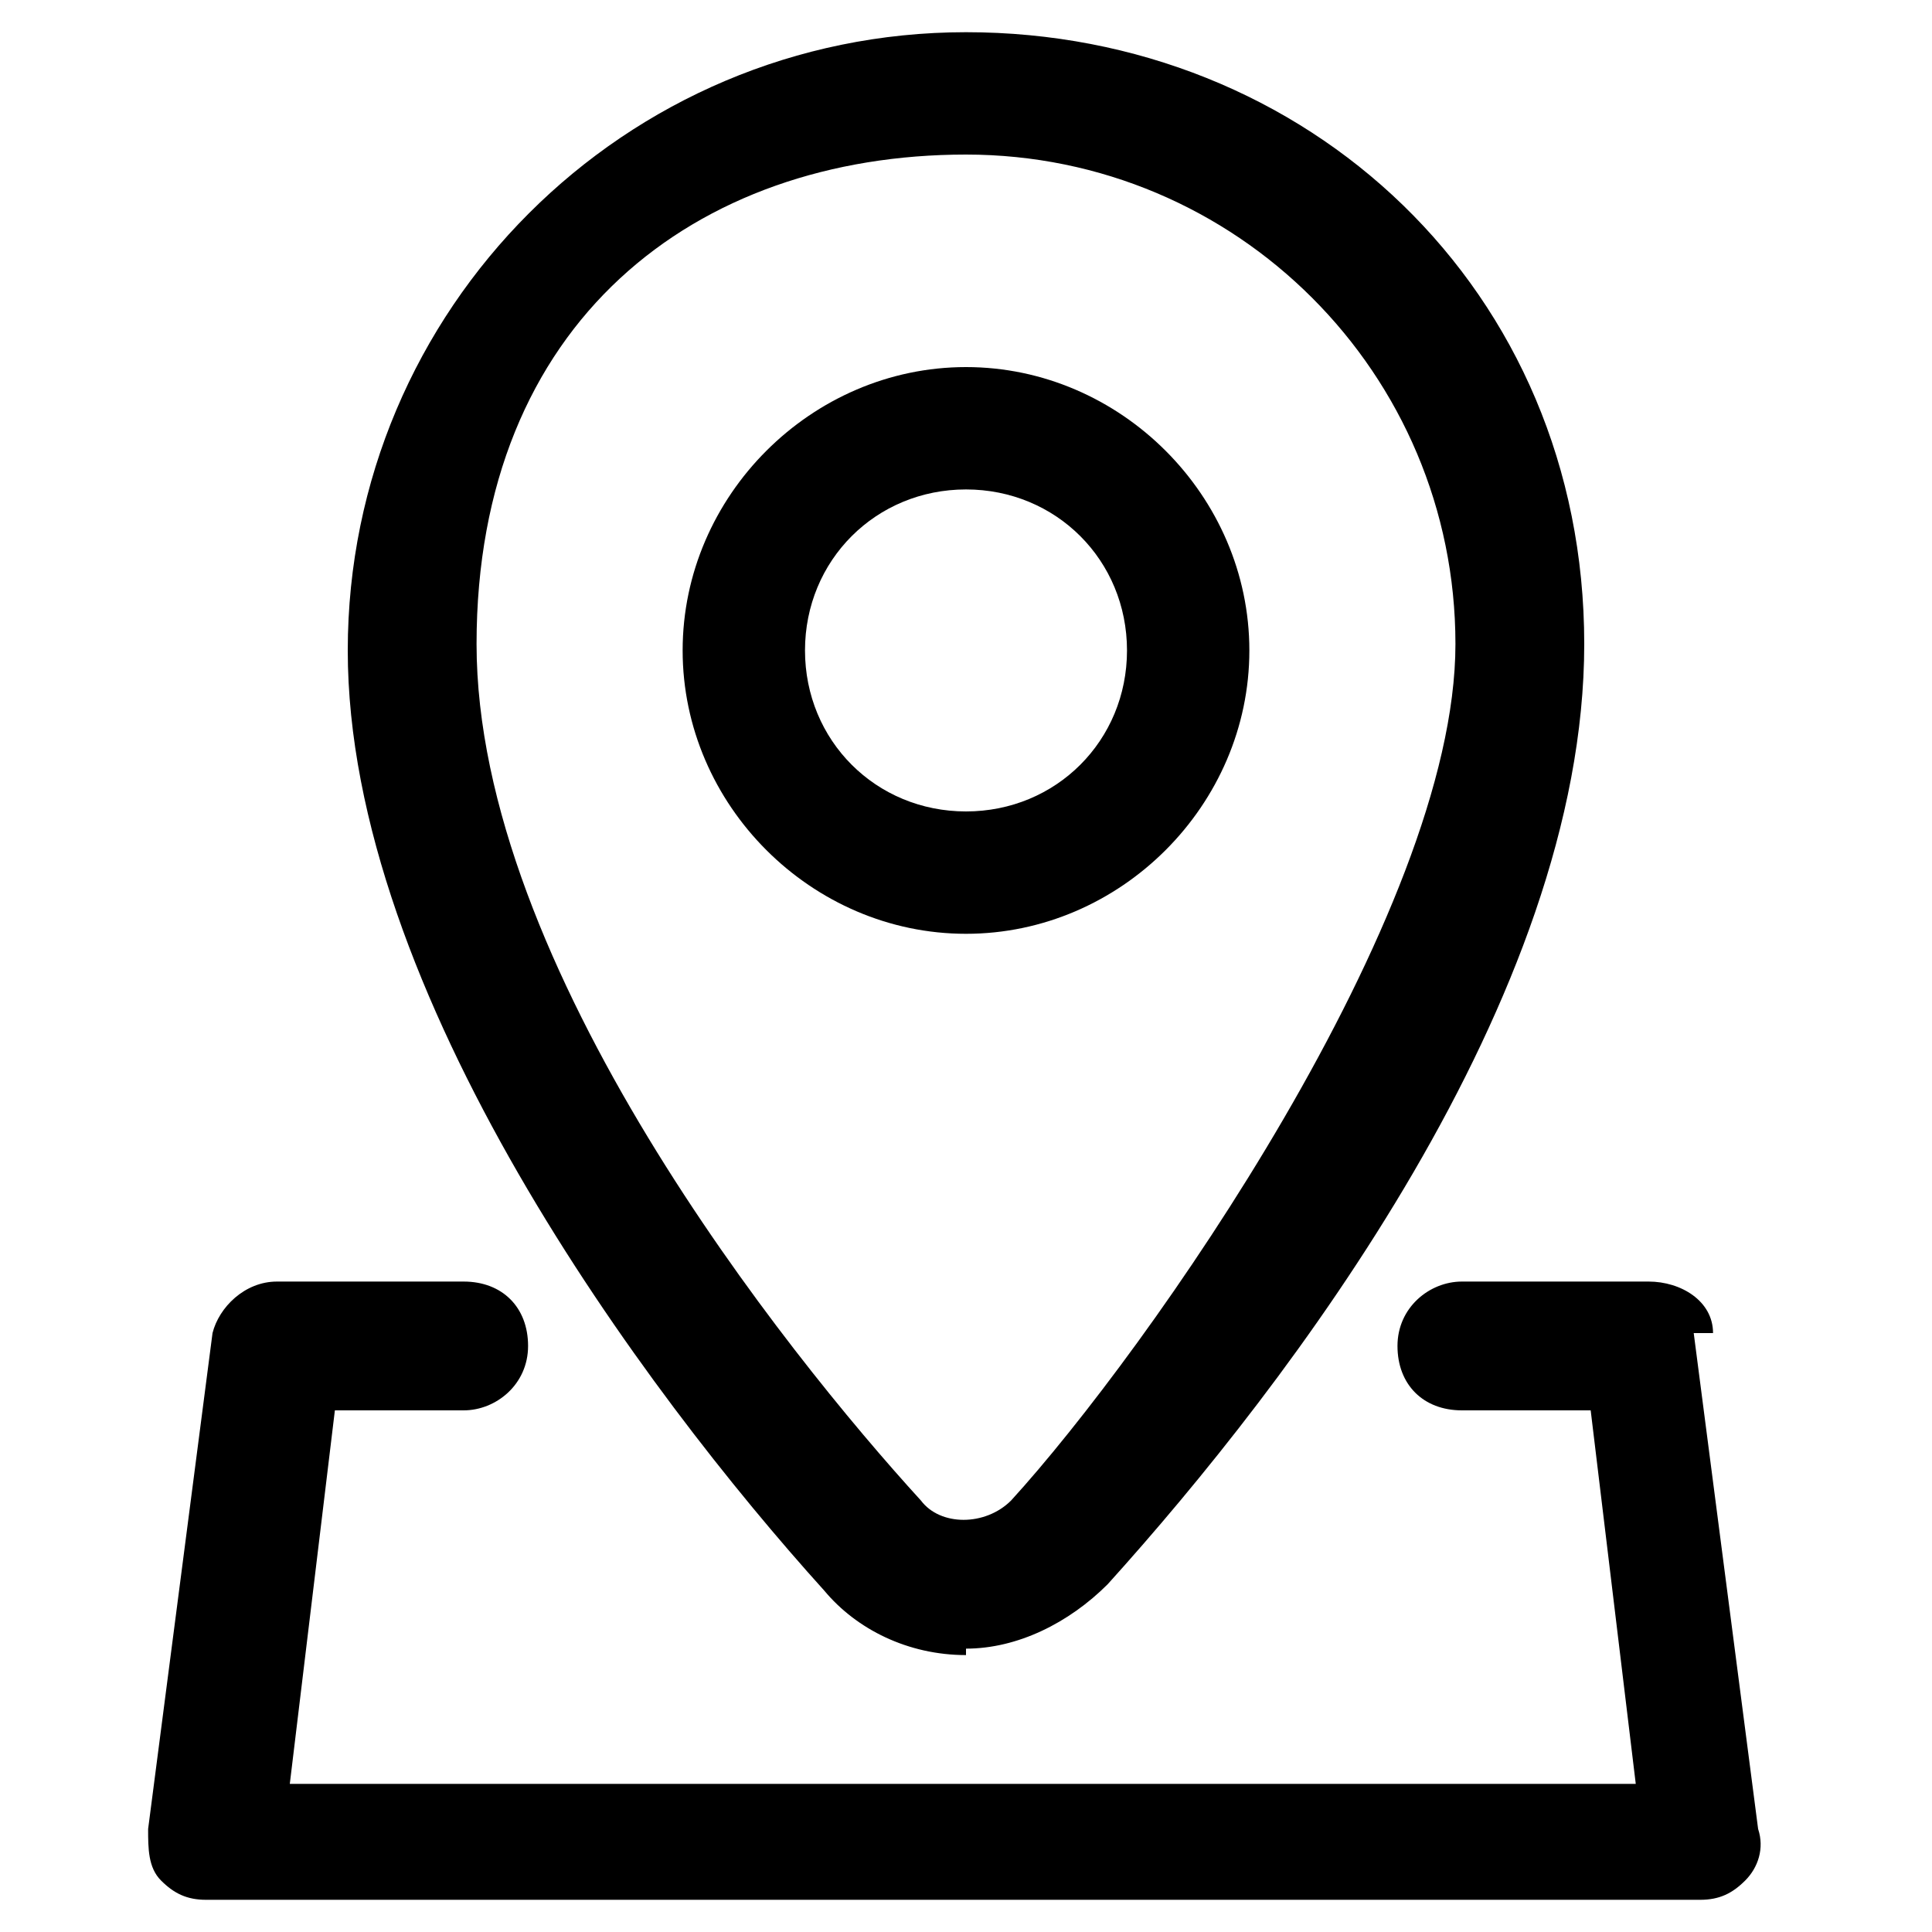
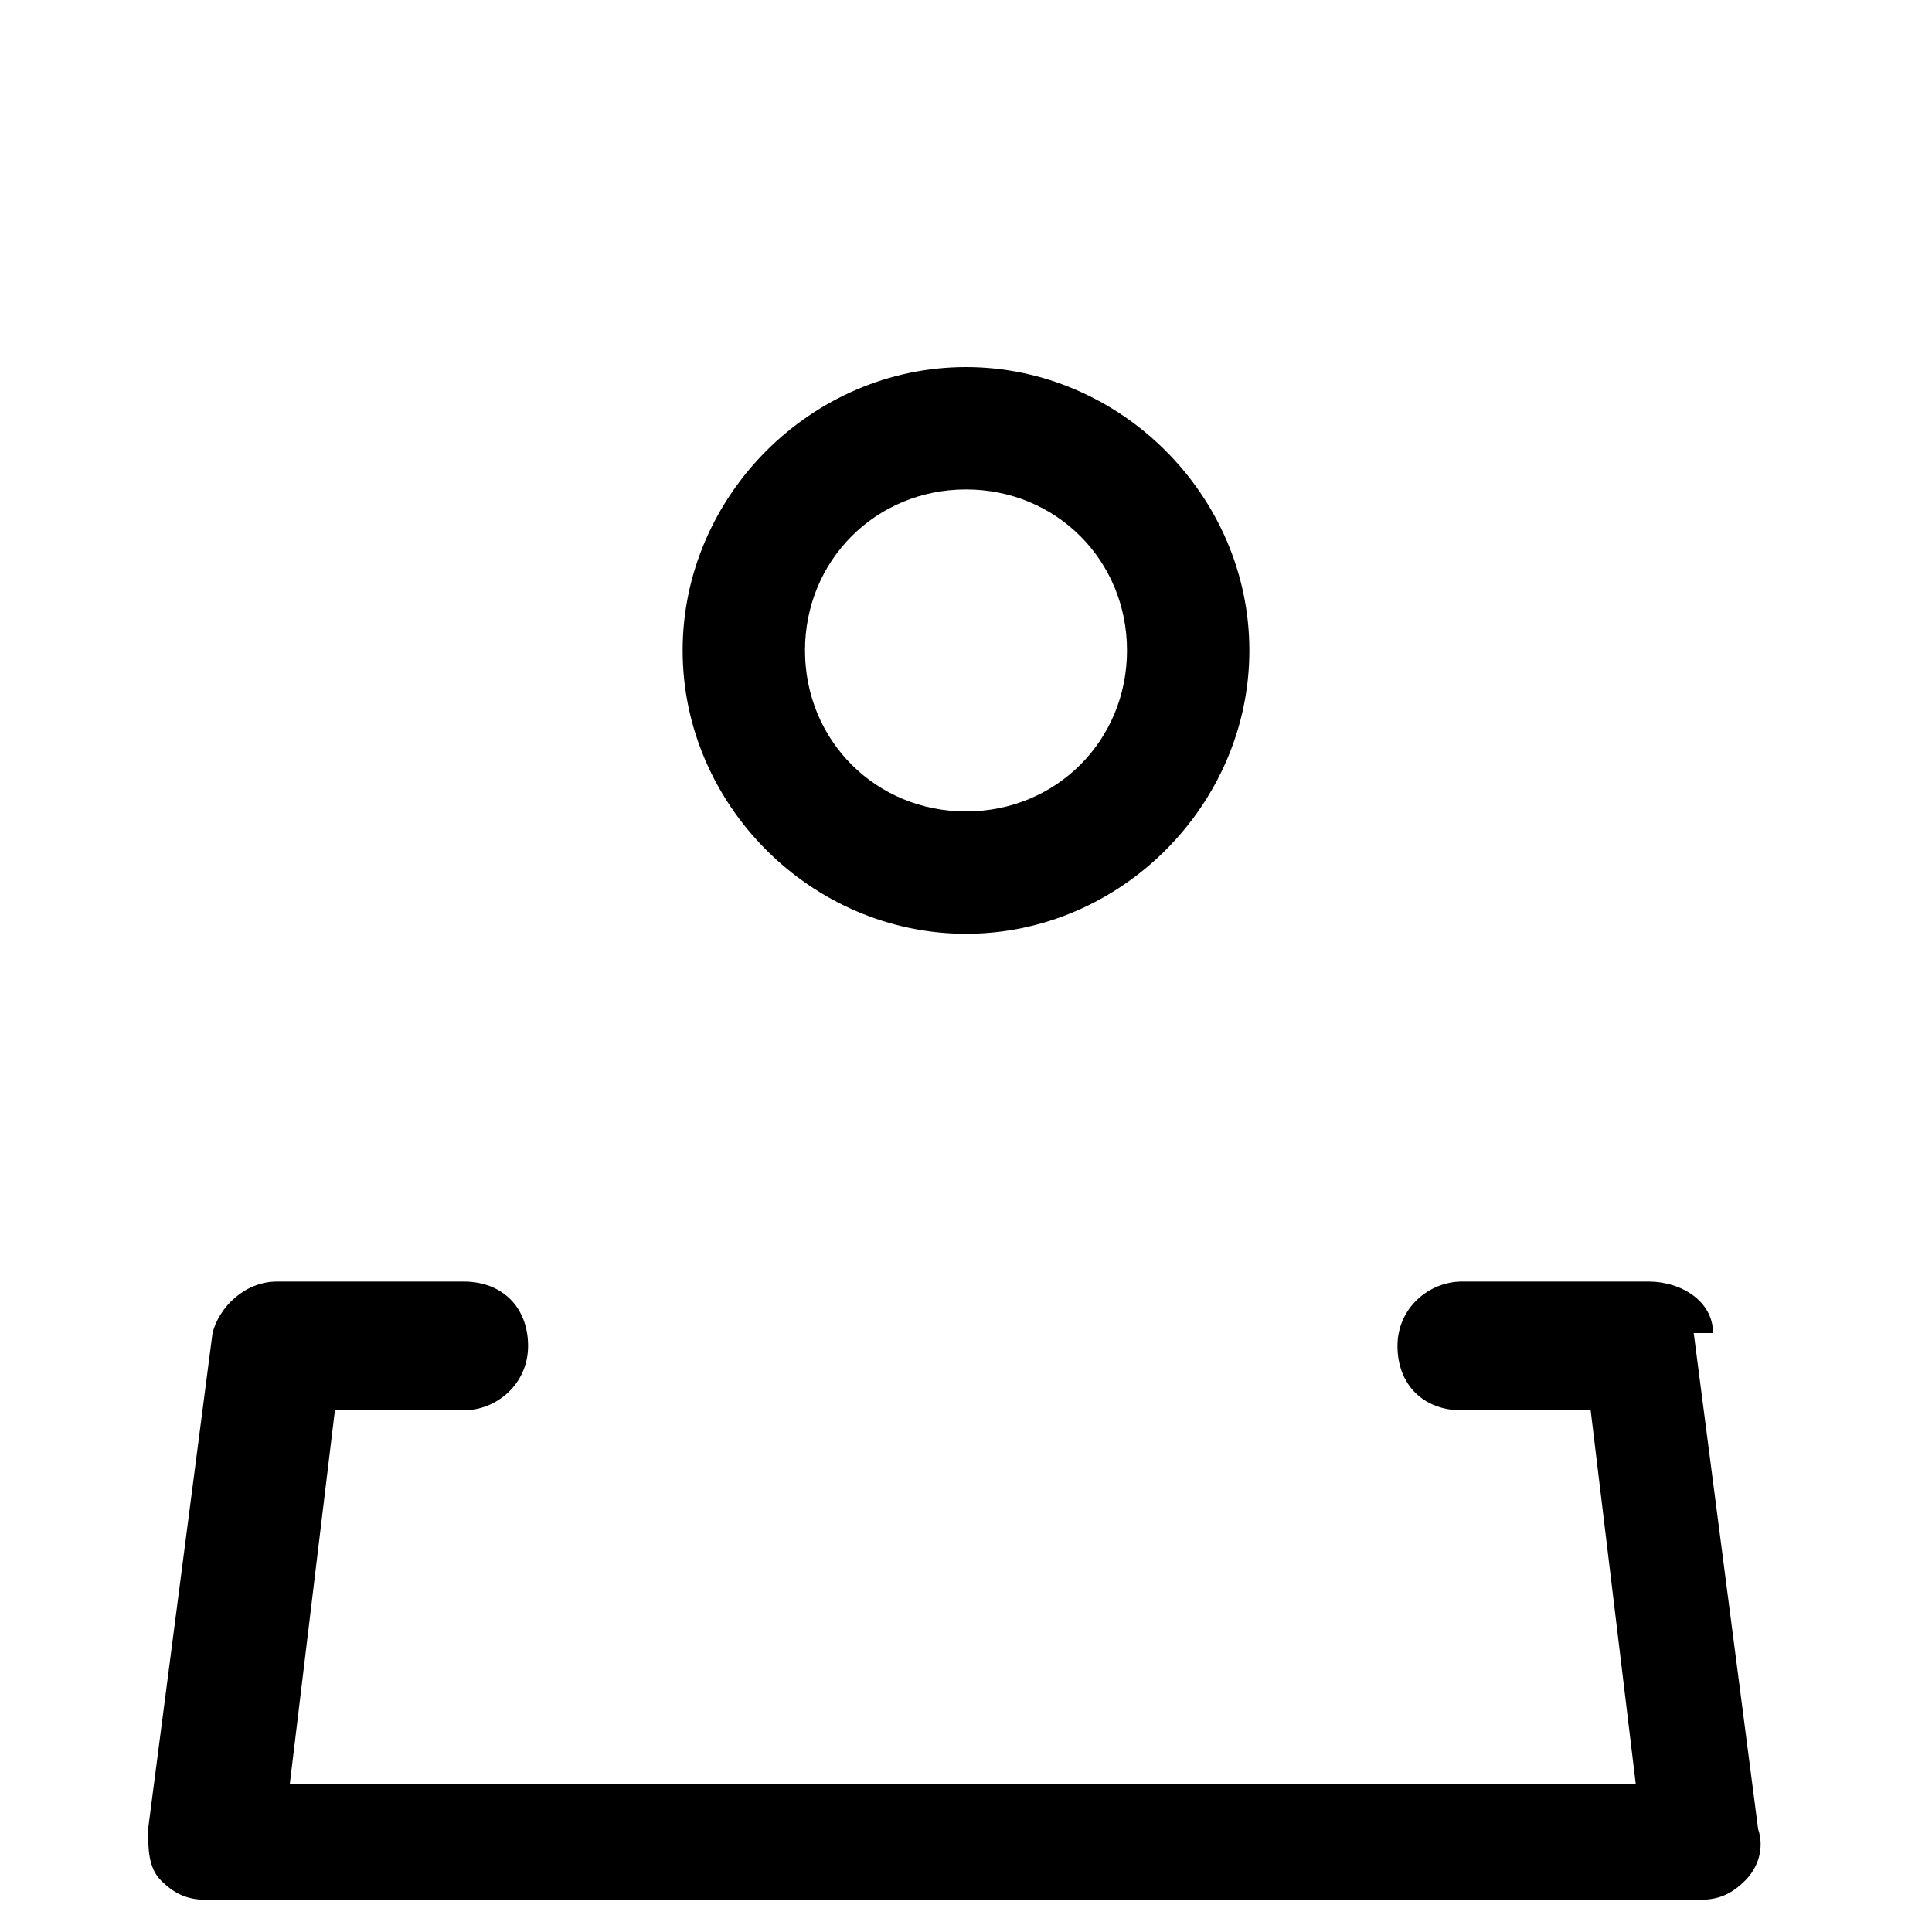
<svg xmlns="http://www.w3.org/2000/svg" id="_圖層_1" data-name="圖層_1" viewBox="0 0 30 30">
-   <path d="M15,25.6c.8,0,1.6-.4,2.2-1,2.8-3.1,7.4-9.1,7.4-14.6S20.3.5,15,.5,5.4,4.8,5.4,10.1s4.6,11.5,7.4,14.6c.5.6,1.3,1,2.2,1ZM15,2.4c4.2,0,7.6,3.4,7.6,7.6s-4.8,11-6.9,13.3c-.4.4-1.1.4-1.4,0-2.1-2.3-6.9-8.3-6.9-13.3s3.4-7.6,7.6-7.6Z" />
  <path d="M19.4,10.1c0-2.4-2-4.4-4.4-4.4s-4.4,2-4.4,4.4,2,4.4,4.4,4.4,4.4-2,4.4-4.4ZM12.5,10.1c0-1.4,1.1-2.5,2.5-2.5s2.5,1.1,2.5,2.5-1.1,2.5-2.5,2.5-2.5-1.1-2.5-2.5Z" />
  <path d="M26.6,20.7c0-.5-.5-.8-1-.8h-2.9c-.5,0-1,.4-1,1s.4,1,1,1h2l.7,5.8H4.5l.7-5.8h2c.5,0,1-.4,1-1s-.4-1-1-1h-2.9c-.5,0-.9.4-1,.8l-1,7.7c0,.3,0,.6.2.8.2.2.4.3.7.3h23.2c.3,0,.5-.1.7-.3.2-.2.3-.5.2-.8l-1-7.7Z" />
</svg>